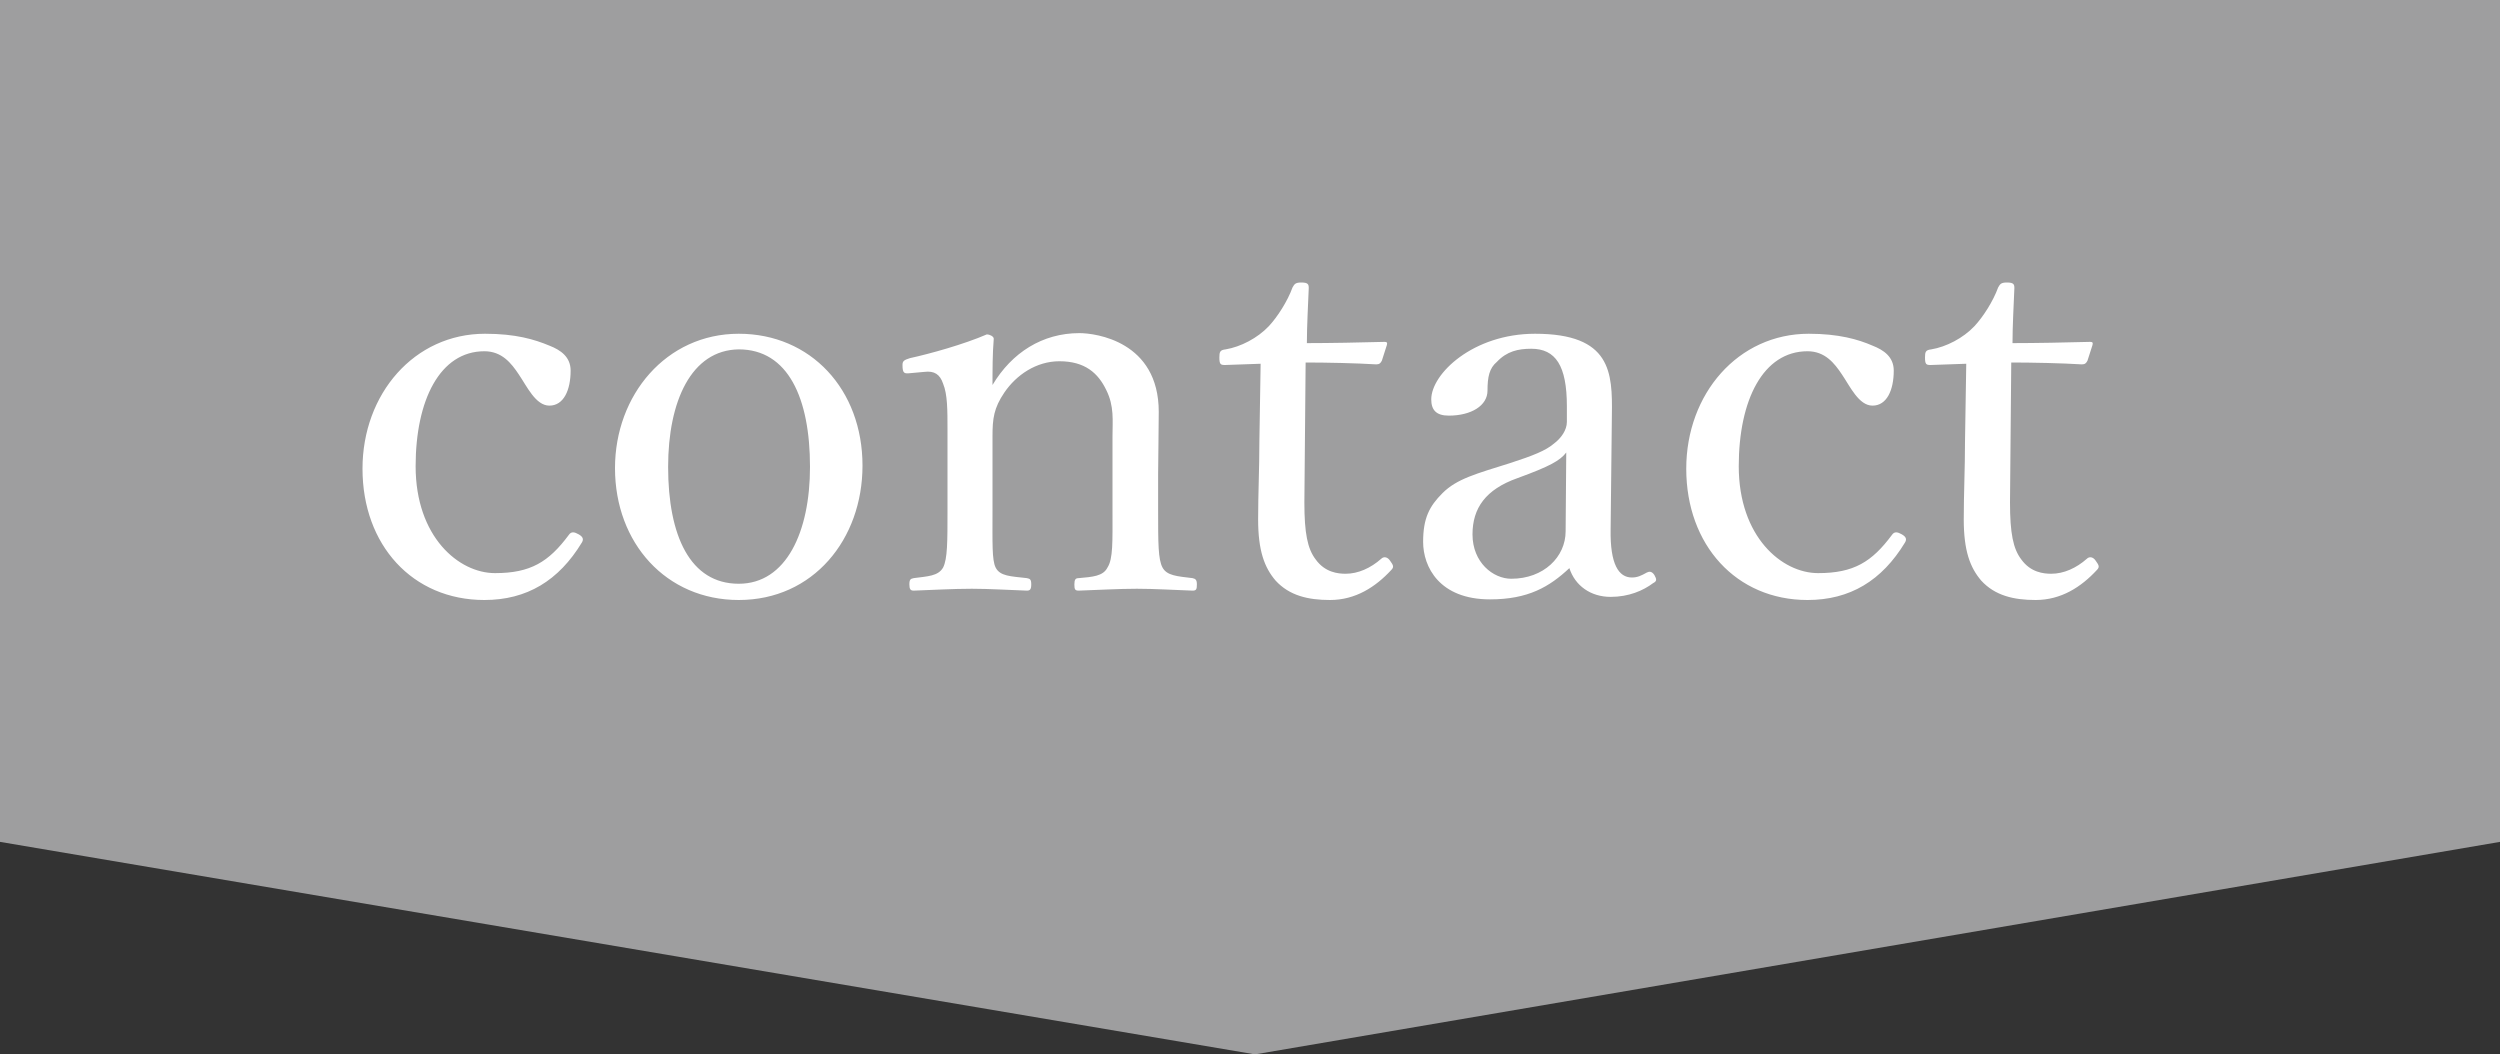
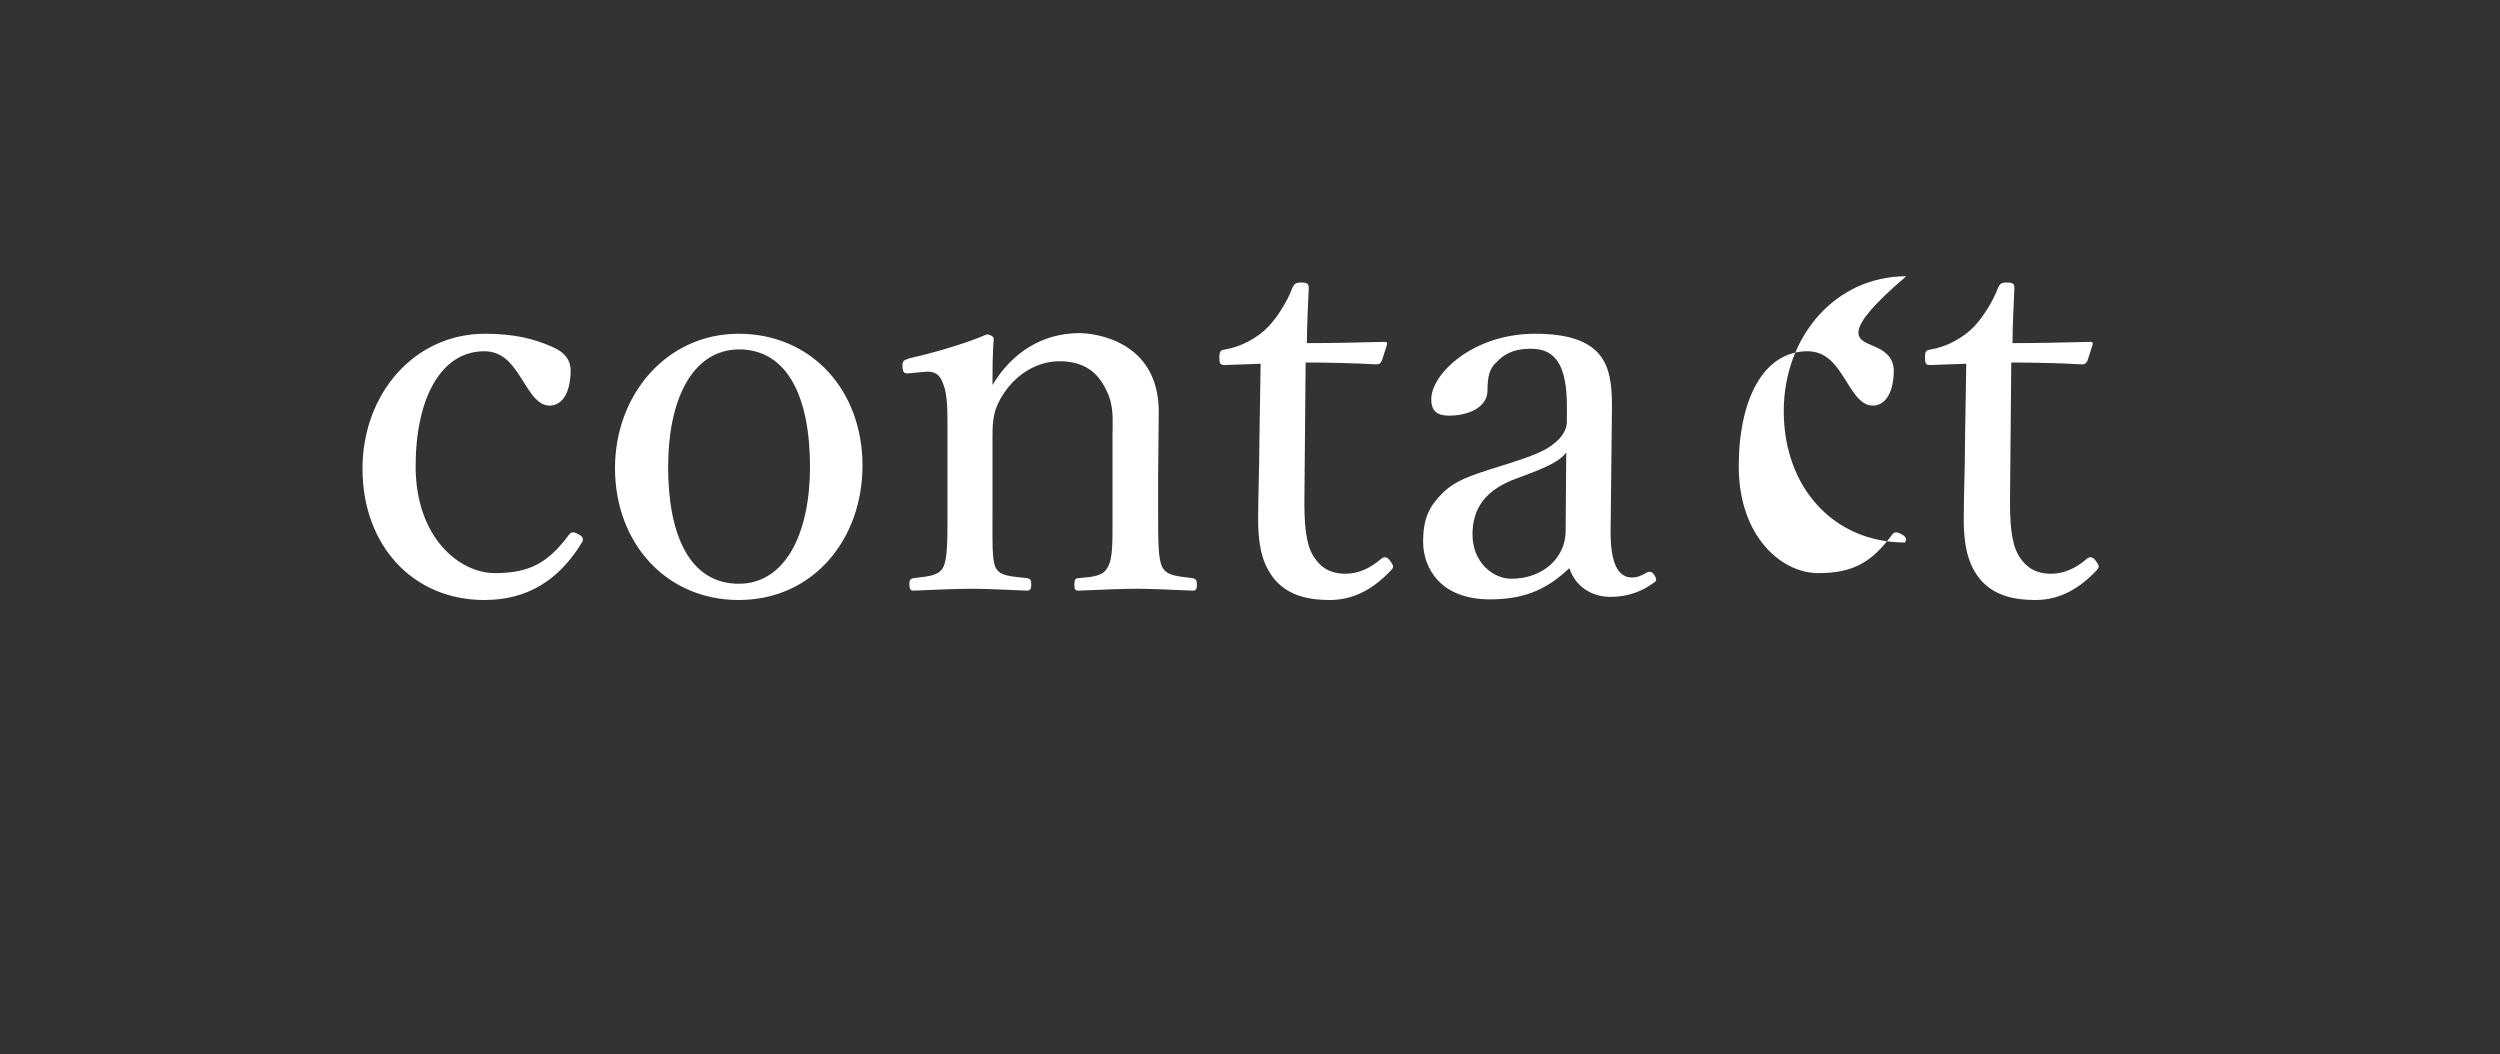
<svg xmlns="http://www.w3.org/2000/svg" version="1.1" id="編集モード" x="0px" y="0px" width="400px" height="168.7px" viewBox="0 0 400 168.7" enable-background="new 0 0 400 168.7" xml:space="preserve">
  <rect x="0" y="0" width="400" height="168.7" fill="#333333" stroke="none" />
  <g>
-     <polygon fill="#9E9E9F" points="400,134.7 200.8,168.7 0,134.7 0,0 400,0  " />
-     <path fill="#FFFFFF" d="M87.9,55.3c1.8,0.7,3.4,1.8,3.4,4c0,3.1-1.1,5.6-3.4,5.6c-2.2,0-3.6-3.1-4.9-5c-1.2-1.8-2.7-3.7-5.5-3.7   c-7.1,0-11,7.8-11,18.4c0,11.3,6.9,17.1,12.7,17.1c5.7,0,8.6-1.8,11.8-6.1c0.4-0.6,0.9-0.5,1.6-0.1s0.8,0.8,0.5,1.3   c-3.7,6.1-8.8,9.2-15.6,9.2C66,96,58,87.2,58,75c0-12,8.3-21.6,19.6-21.6C82.5,53.4,85.5,54.3,87.9,55.3z M138,74.5   c0,11.8-7.9,21.5-19.8,21.5c-11.6,0-19.8-9.1-19.8-21.1c0-11.7,8.2-21.5,19.8-21.5C129.7,53.4,138,62.3,138,74.5z M106.9,74.7   c0,11,3.5,18.7,11.3,18.7c7.6,0,11.4-8.3,11.4-18.7c0-11-3.5-18.8-11.4-18.8C110.6,56,106.9,64.2,106.9,74.7z M145.7,59.7   c-1,0.1-1.3,0.1-1.3-1.3c0-0.6,0.2-0.8,1.2-1.1c3.2-0.7,8.6-2.2,12.3-3.8c0.4,0,1.1,0.3,1.1,0.7c-0.2,2.4-0.2,5-0.2,7.4   c3.1-5.2,8-8.3,13.9-8.3c2.6,0,12.7,1.3,12.7,12.6c0,3.2-0.1,7.6-0.1,9.9v5.8c0,5.3,0,7.9,0.7,9.2c0.7,1.3,2.3,1.4,4.8,1.7   c0.5,0.1,0.7,0.3,0.7,1c0,0.8-0.1,1-0.7,1c-2.9-0.1-6.1-0.3-8.9-0.3c-2.9,0-6.3,0.2-9.3,0.3c-0.6,0-0.7-0.2-0.7-1s0.2-1,0.7-1   c2.2-0.2,3.9-0.3,4.6-1.7c0.9-1.4,0.8-4.1,0.8-9.2V69.8c0-2.5,0.3-4.8-1-7.4c-1.3-2.7-3.4-4.6-7.5-4.6c-3.7,0-6.9,2.2-8.8,5   c-1.7,2.5-1.9,4.2-1.9,7v11.8c0,5.3-0.1,8,0.5,9.2c0.7,1.4,2.4,1.4,5,1.7c0.5,0.1,0.7,0.2,0.7,1s-0.2,1-0.7,1   c-2.9-0.1-6.1-0.3-8.8-0.3c-3,0-6.4,0.2-9.3,0.3c-0.5,0-0.7-0.2-0.7-1s0.2-0.9,0.7-1c2.2-0.3,3.9-0.3,4.7-1.7   c0.7-1.4,0.7-4.1,0.7-9.2V68.8c0-3.2,0-5.7-0.7-7.4c-0.5-1.5-1.4-2.1-3-1.9L145.7,59.7z M196,58.4c-0.7,0-0.9-0.1-0.9-1.2   c0-0.9,0.1-1.2,1-1.3c2.4-0.4,5.1-1.8,6.9-3.7c1.4-1.5,3-4,3.8-6.2c0.3-0.5,0.4-0.8,1.4-0.8c1.1,0,1.2,0.3,1.2,0.9   c-0.1,2.5-0.3,6.1-0.3,8.8c3.6,0,8.7-0.1,12.4-0.2c0.4,0,0.5,0.1,0.4,0.5l-0.8,2.5c-0.2,0.4-0.4,0.6-0.9,0.6   c-3.2-0.2-8-0.3-11.3-0.3l-0.2,22.4c0,4.9,0.5,7.4,1.8,9.1c1.5,2.1,3.6,2.3,4.8,2.3c2,0,4-0.9,5.7-2.4c0.4-0.4,1-0.3,1.4,0.3   c0.5,0.7,0.7,1,0.2,1.5c-2.5,2.7-5.7,4.8-9.8,4.8c-3.5,0-6.5-0.7-8.7-3.1c-1.8-2.1-2.8-4.8-2.8-9.8c0-4.1,0.2-8.2,0.2-12.4   l0.2-12.5L196,58.4z M257.7,84.7c-0.1,5.6,1.3,7.7,3.4,7.7c0.9,0,1.5-0.3,2.4-0.8c0.4-0.2,0.8-0.2,1.2,0.4c0.4,0.7,0.4,1-0.2,1.3   c-1.6,1.2-3.9,2.2-6.8,2.2c-3.2,0-5.7-1.8-6.6-4.6c-3.2,3-6.6,5-12.7,5c-8.1,0-10.7-5.2-10.7-9.2c0-3.8,1-5.7,3.1-7.8   c2.3-2.3,5.4-3.1,10.8-4.8c3.7-1.2,5.7-2,7-3.1c1.2-0.9,2.1-2.2,2.1-3.5V65c0-6.5-1.8-9.2-5.7-9.2c-2.1,0-3.9,0.4-5.5,2.1   c-1.2,1-1.5,2.4-1.5,4.6c0,2.4-2.6,4-6.2,4c-2,0-2.8-0.9-2.8-2.6c0-4.1,6.7-10.5,16.6-10.5c12.2,0,12.4,6.2,12.3,13L257.7,84.7z    M250.6,72.4c-1,1.3-2.6,2.2-7.8,4.1c-5.1,1.8-7.2,4.8-7.2,9c0,4.5,3.3,7.1,6.2,7.1c5.2,0,8.7-3.5,8.7-7.6L250.6,72.4z M299.6,55.3   c1.8,0.7,3.4,1.8,3.4,4c0,3.1-1.1,5.6-3.4,5.6c-2.2,0-3.6-3.1-4.9-5c-1.2-1.8-2.7-3.7-5.5-3.7c-7.1,0-11,7.8-11,18.4   c0,11.3,6.9,17.1,12.7,17.1c5.7,0,8.6-1.8,11.8-6.1c0.4-0.6,0.9-0.5,1.6-0.1s0.8,0.8,0.5,1.3c-3.7,6.1-8.8,9.2-15.6,9.2   c-11.4,0-19.4-8.8-19.4-21c0-12,8.3-21.6,19.6-21.6C294.2,53.4,297.3,54.3,299.6,55.3z M308.9,58.4c-0.7,0-0.9-0.1-0.9-1.2   c0-0.9,0.1-1.2,1-1.3c2.4-0.4,5.1-1.8,6.9-3.7c1.4-1.5,3-4,3.8-6.2c0.3-0.5,0.4-0.8,1.4-0.8c1.1,0,1.2,0.3,1.2,0.9   c-0.1,2.5-0.3,6.1-0.3,8.8c3.6,0,8.7-0.1,12.4-0.2c0.4,0,0.5,0.1,0.4,0.5l-0.8,2.5c-0.2,0.4-0.4,0.6-0.9,0.6   c-3.2-0.2-8-0.3-11.3-0.3l-0.2,22.4c0,4.9,0.5,7.4,1.8,9.1c1.5,2.1,3.6,2.3,4.8,2.3c2,0,4-0.9,5.7-2.4c0.4-0.4,1-0.3,1.4,0.3   c0.5,0.7,0.7,1,0.2,1.5c-2.5,2.7-5.7,4.8-9.8,4.8c-3.5,0-6.5-0.7-8.7-3.1c-1.8-2.1-2.8-4.8-2.8-9.8c0-4.1,0.2-8.2,0.2-12.4   l0.2-12.5L308.9,58.4z" />
+     <path fill="#FFFFFF" d="M87.9,55.3c1.8,0.7,3.4,1.8,3.4,4c0,3.1-1.1,5.6-3.4,5.6c-2.2,0-3.6-3.1-4.9-5c-1.2-1.8-2.7-3.7-5.5-3.7   c-7.1,0-11,7.8-11,18.4c0,11.3,6.9,17.1,12.7,17.1c5.7,0,8.6-1.8,11.8-6.1c0.4-0.6,0.9-0.5,1.6-0.1s0.8,0.8,0.5,1.3   c-3.7,6.1-8.8,9.2-15.6,9.2C66,96,58,87.2,58,75c0-12,8.3-21.6,19.6-21.6C82.5,53.4,85.5,54.3,87.9,55.3z M138,74.5   c0,11.8-7.9,21.5-19.8,21.5c-11.6,0-19.8-9.1-19.8-21.1c0-11.7,8.2-21.5,19.8-21.5C129.7,53.4,138,62.3,138,74.5z M106.9,74.7   c0,11,3.5,18.7,11.3,18.7c7.6,0,11.4-8.3,11.4-18.7c0-11-3.5-18.8-11.4-18.8C110.6,56,106.9,64.2,106.9,74.7z M145.7,59.7   c-1,0.1-1.3,0.1-1.3-1.3c0-0.6,0.2-0.8,1.2-1.1c3.2-0.7,8.6-2.2,12.3-3.8c0.4,0,1.1,0.3,1.1,0.7c-0.2,2.4-0.2,5-0.2,7.4   c3.1-5.2,8-8.3,13.9-8.3c2.6,0,12.7,1.3,12.7,12.6c0,3.2-0.1,7.6-0.1,9.9v5.8c0,5.3,0,7.9,0.7,9.2c0.7,1.3,2.3,1.4,4.8,1.7   c0.5,0.1,0.7,0.3,0.7,1c0,0.8-0.1,1-0.7,1c-2.9-0.1-6.1-0.3-8.9-0.3c-2.9,0-6.3,0.2-9.3,0.3c-0.6,0-0.7-0.2-0.7-1s0.2-1,0.7-1   c2.2-0.2,3.9-0.3,4.6-1.7c0.9-1.4,0.8-4.1,0.8-9.2V69.8c0-2.5,0.3-4.8-1-7.4c-1.3-2.7-3.4-4.6-7.5-4.6c-3.7,0-6.9,2.2-8.8,5   c-1.7,2.5-1.9,4.2-1.9,7v11.8c0,5.3-0.1,8,0.5,9.2c0.7,1.4,2.4,1.4,5,1.7c0.5,0.1,0.7,0.2,0.7,1s-0.2,1-0.7,1   c-2.9-0.1-6.1-0.3-8.8-0.3c-3,0-6.4,0.2-9.3,0.3c-0.5,0-0.7-0.2-0.7-1s0.2-0.9,0.7-1c2.2-0.3,3.9-0.3,4.7-1.7   c0.7-1.4,0.7-4.1,0.7-9.2V68.8c0-3.2,0-5.7-0.7-7.4c-0.5-1.5-1.4-2.1-3-1.9L145.7,59.7z M196,58.4c-0.7,0-0.9-0.1-0.9-1.2   c0-0.9,0.1-1.2,1-1.3c2.4-0.4,5.1-1.8,6.9-3.7c1.4-1.5,3-4,3.8-6.2c0.3-0.5,0.4-0.8,1.4-0.8c1.1,0,1.2,0.3,1.2,0.9   c-0.1,2.5-0.3,6.1-0.3,8.8c3.6,0,8.7-0.1,12.4-0.2c0.4,0,0.5,0.1,0.4,0.5l-0.8,2.5c-0.2,0.4-0.4,0.6-0.9,0.6   c-3.2-0.2-8-0.3-11.3-0.3l-0.2,22.4c0,4.9,0.5,7.4,1.8,9.1c1.5,2.1,3.6,2.3,4.8,2.3c2,0,4-0.9,5.7-2.4c0.4-0.4,1-0.3,1.4,0.3   c0.5,0.7,0.7,1,0.2,1.5c-2.5,2.7-5.7,4.8-9.8,4.8c-3.5,0-6.5-0.7-8.7-3.1c-1.8-2.1-2.8-4.8-2.8-9.8c0-4.1,0.2-8.2,0.2-12.4   l0.2-12.5L196,58.4z M257.7,84.7c-0.1,5.6,1.3,7.7,3.4,7.7c0.9,0,1.5-0.3,2.4-0.8c0.4-0.2,0.8-0.2,1.2,0.4c0.4,0.7,0.4,1-0.2,1.3   c-1.6,1.2-3.9,2.2-6.8,2.2c-3.2,0-5.7-1.8-6.6-4.6c-3.2,3-6.6,5-12.7,5c-8.1,0-10.7-5.2-10.7-9.2c0-3.8,1-5.7,3.1-7.8   c2.3-2.3,5.4-3.1,10.8-4.8c3.7-1.2,5.7-2,7-3.1c1.2-0.9,2.1-2.2,2.1-3.5V65c0-6.5-1.8-9.2-5.7-9.2c-2.1,0-3.9,0.4-5.5,2.1   c-1.2,1-1.5,2.4-1.5,4.6c0,2.4-2.6,4-6.2,4c-2,0-2.8-0.9-2.8-2.6c0-4.1,6.7-10.5,16.6-10.5c12.2,0,12.4,6.2,12.3,13L257.7,84.7z    M250.6,72.4c-1,1.3-2.6,2.2-7.8,4.1c-5.1,1.8-7.2,4.8-7.2,9c0,4.5,3.3,7.1,6.2,7.1c5.2,0,8.7-3.5,8.7-7.6L250.6,72.4z M299.6,55.3   c1.8,0.7,3.4,1.8,3.4,4c0,3.1-1.1,5.6-3.4,5.6c-2.2,0-3.6-3.1-4.9-5c-1.2-1.8-2.7-3.7-5.5-3.7c-7.1,0-11,7.8-11,18.4   c0,11.3,6.9,17.1,12.7,17.1c5.7,0,8.6-1.8,11.8-6.1c0.4-0.6,0.9-0.5,1.6-0.1s0.8,0.8,0.5,1.3c-11.4,0-19.4-8.8-19.4-21c0-12,8.3-21.6,19.6-21.6C294.2,53.4,297.3,54.3,299.6,55.3z M308.9,58.4c-0.7,0-0.9-0.1-0.9-1.2   c0-0.9,0.1-1.2,1-1.3c2.4-0.4,5.1-1.8,6.9-3.7c1.4-1.5,3-4,3.8-6.2c0.3-0.5,0.4-0.8,1.4-0.8c1.1,0,1.2,0.3,1.2,0.9   c-0.1,2.5-0.3,6.1-0.3,8.8c3.6,0,8.7-0.1,12.4-0.2c0.4,0,0.5,0.1,0.4,0.5l-0.8,2.5c-0.2,0.4-0.4,0.6-0.9,0.6   c-3.2-0.2-8-0.3-11.3-0.3l-0.2,22.4c0,4.9,0.5,7.4,1.8,9.1c1.5,2.1,3.6,2.3,4.8,2.3c2,0,4-0.9,5.7-2.4c0.4-0.4,1-0.3,1.4,0.3   c0.5,0.7,0.7,1,0.2,1.5c-2.5,2.7-5.7,4.8-9.8,4.8c-3.5,0-6.5-0.7-8.7-3.1c-1.8-2.1-2.8-4.8-2.8-9.8c0-4.1,0.2-8.2,0.2-12.4   l0.2-12.5L308.9,58.4z" />
  </g>
</svg>